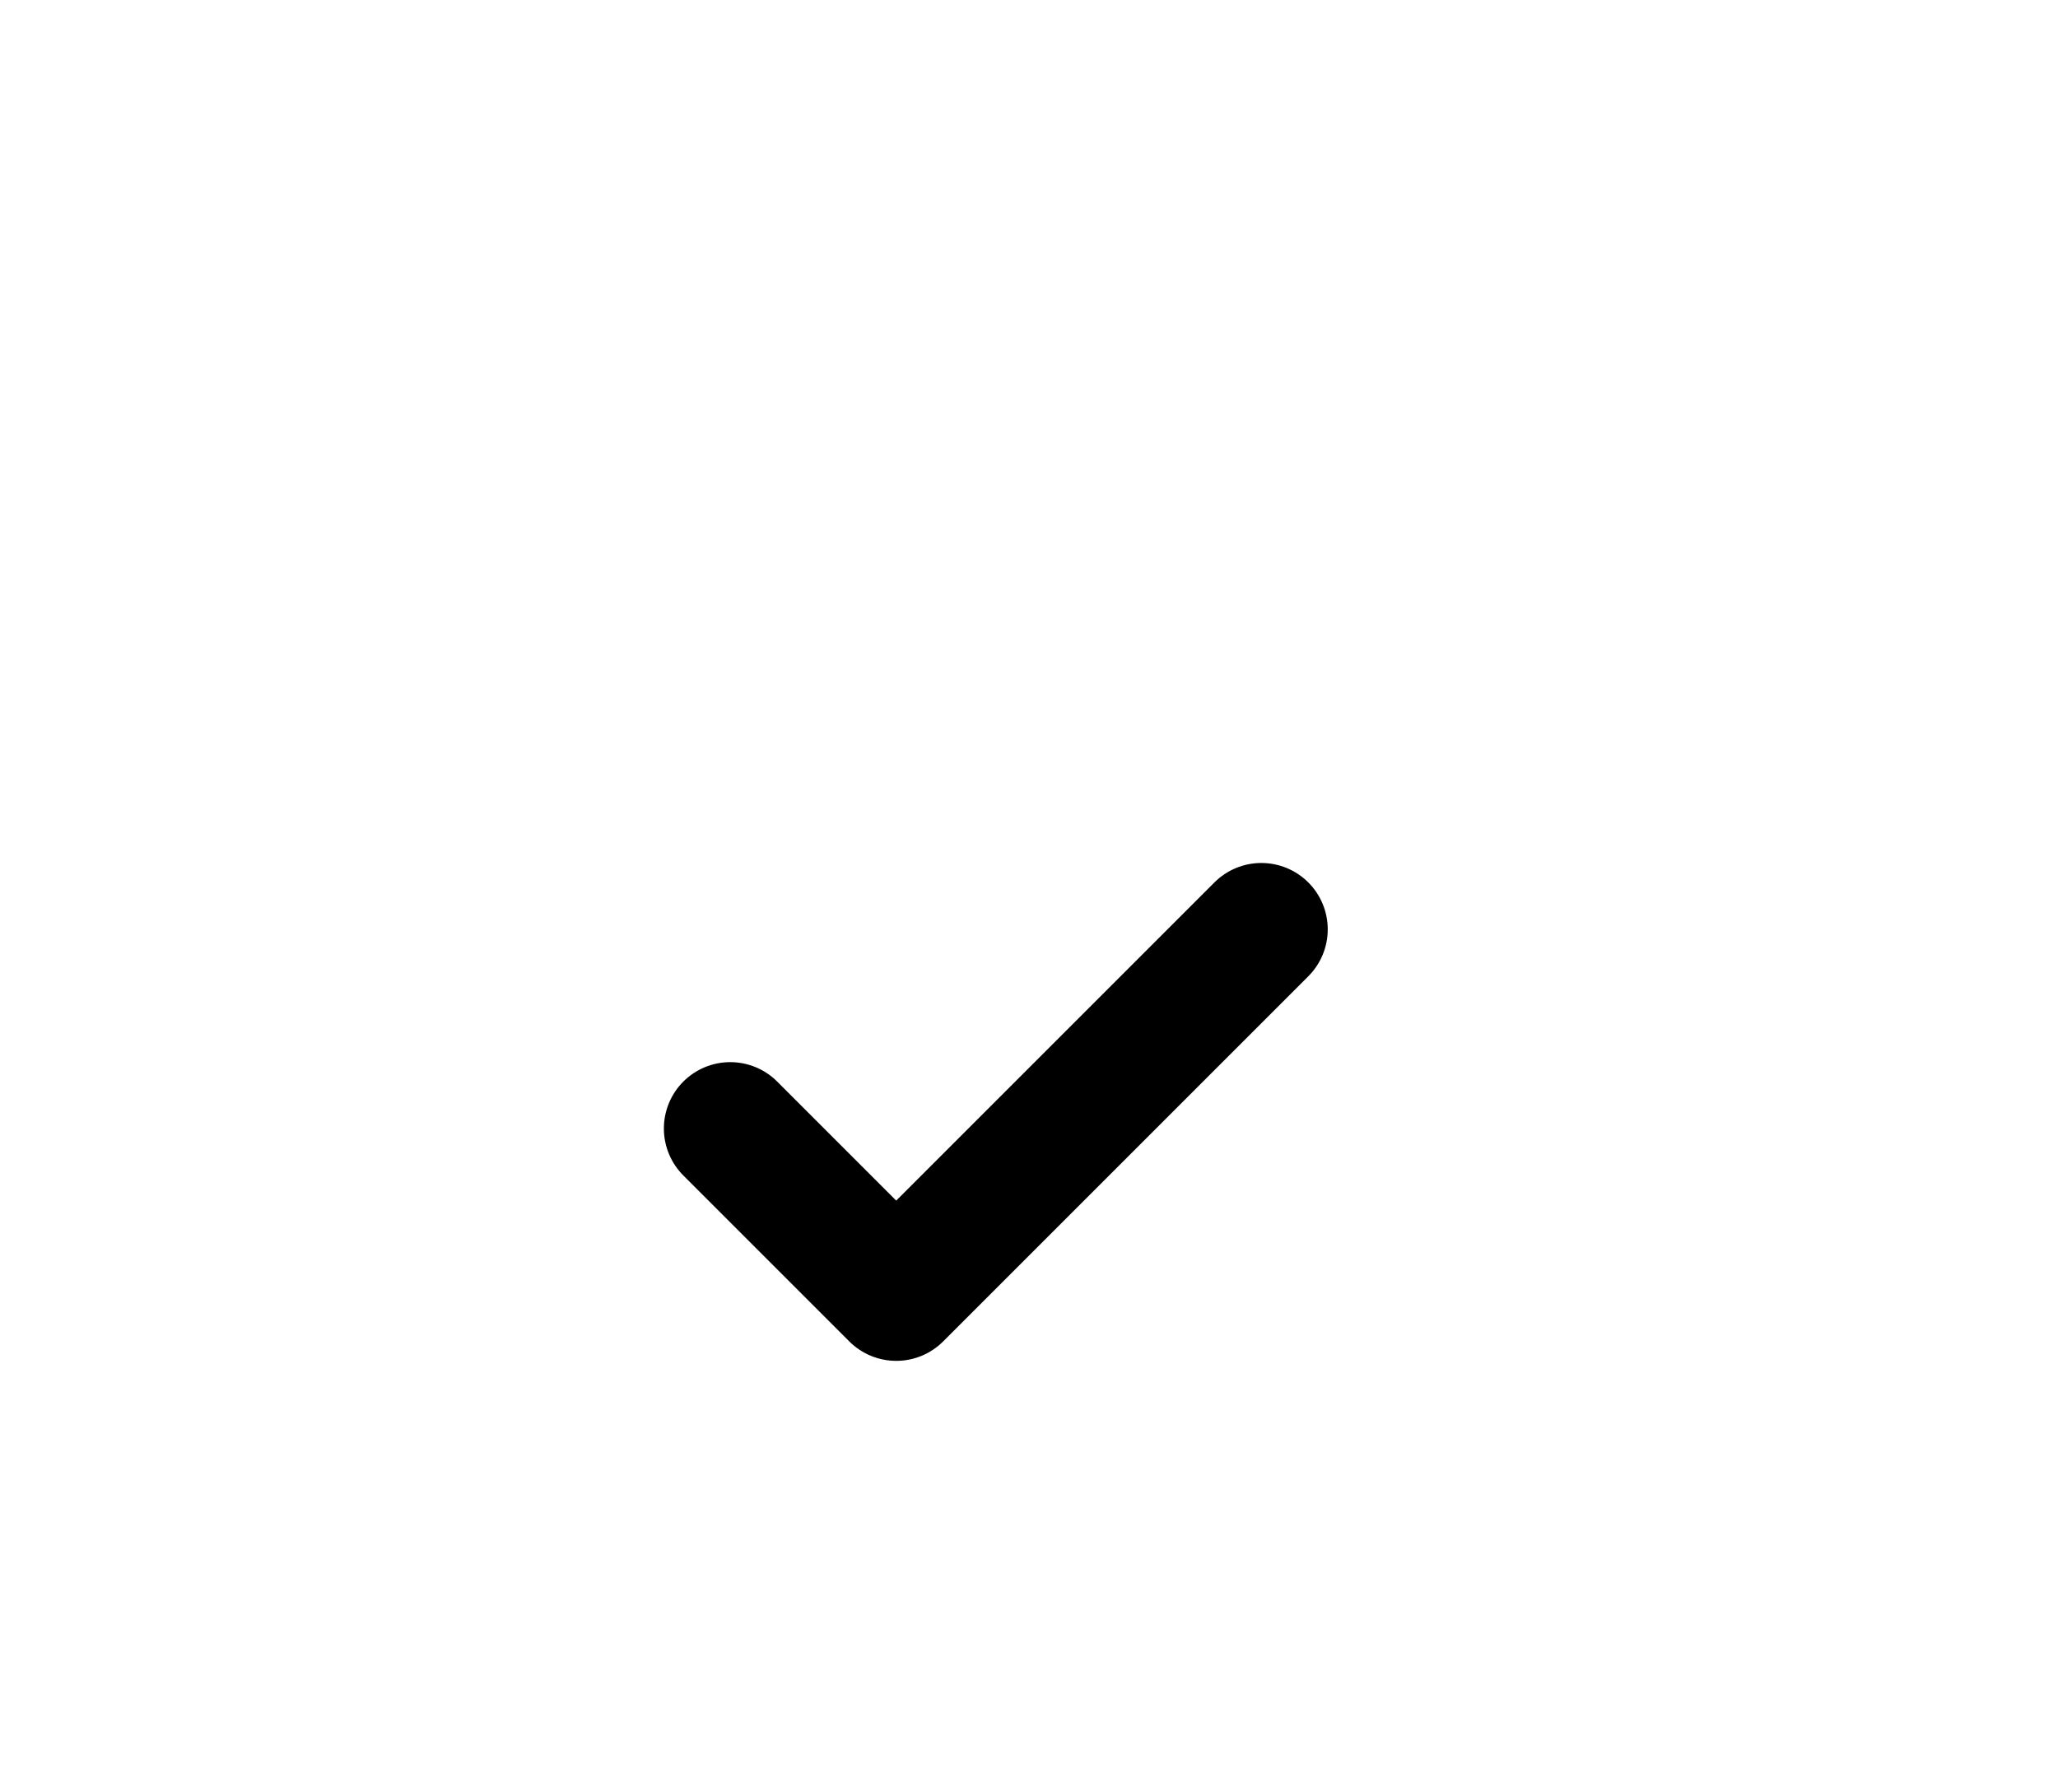
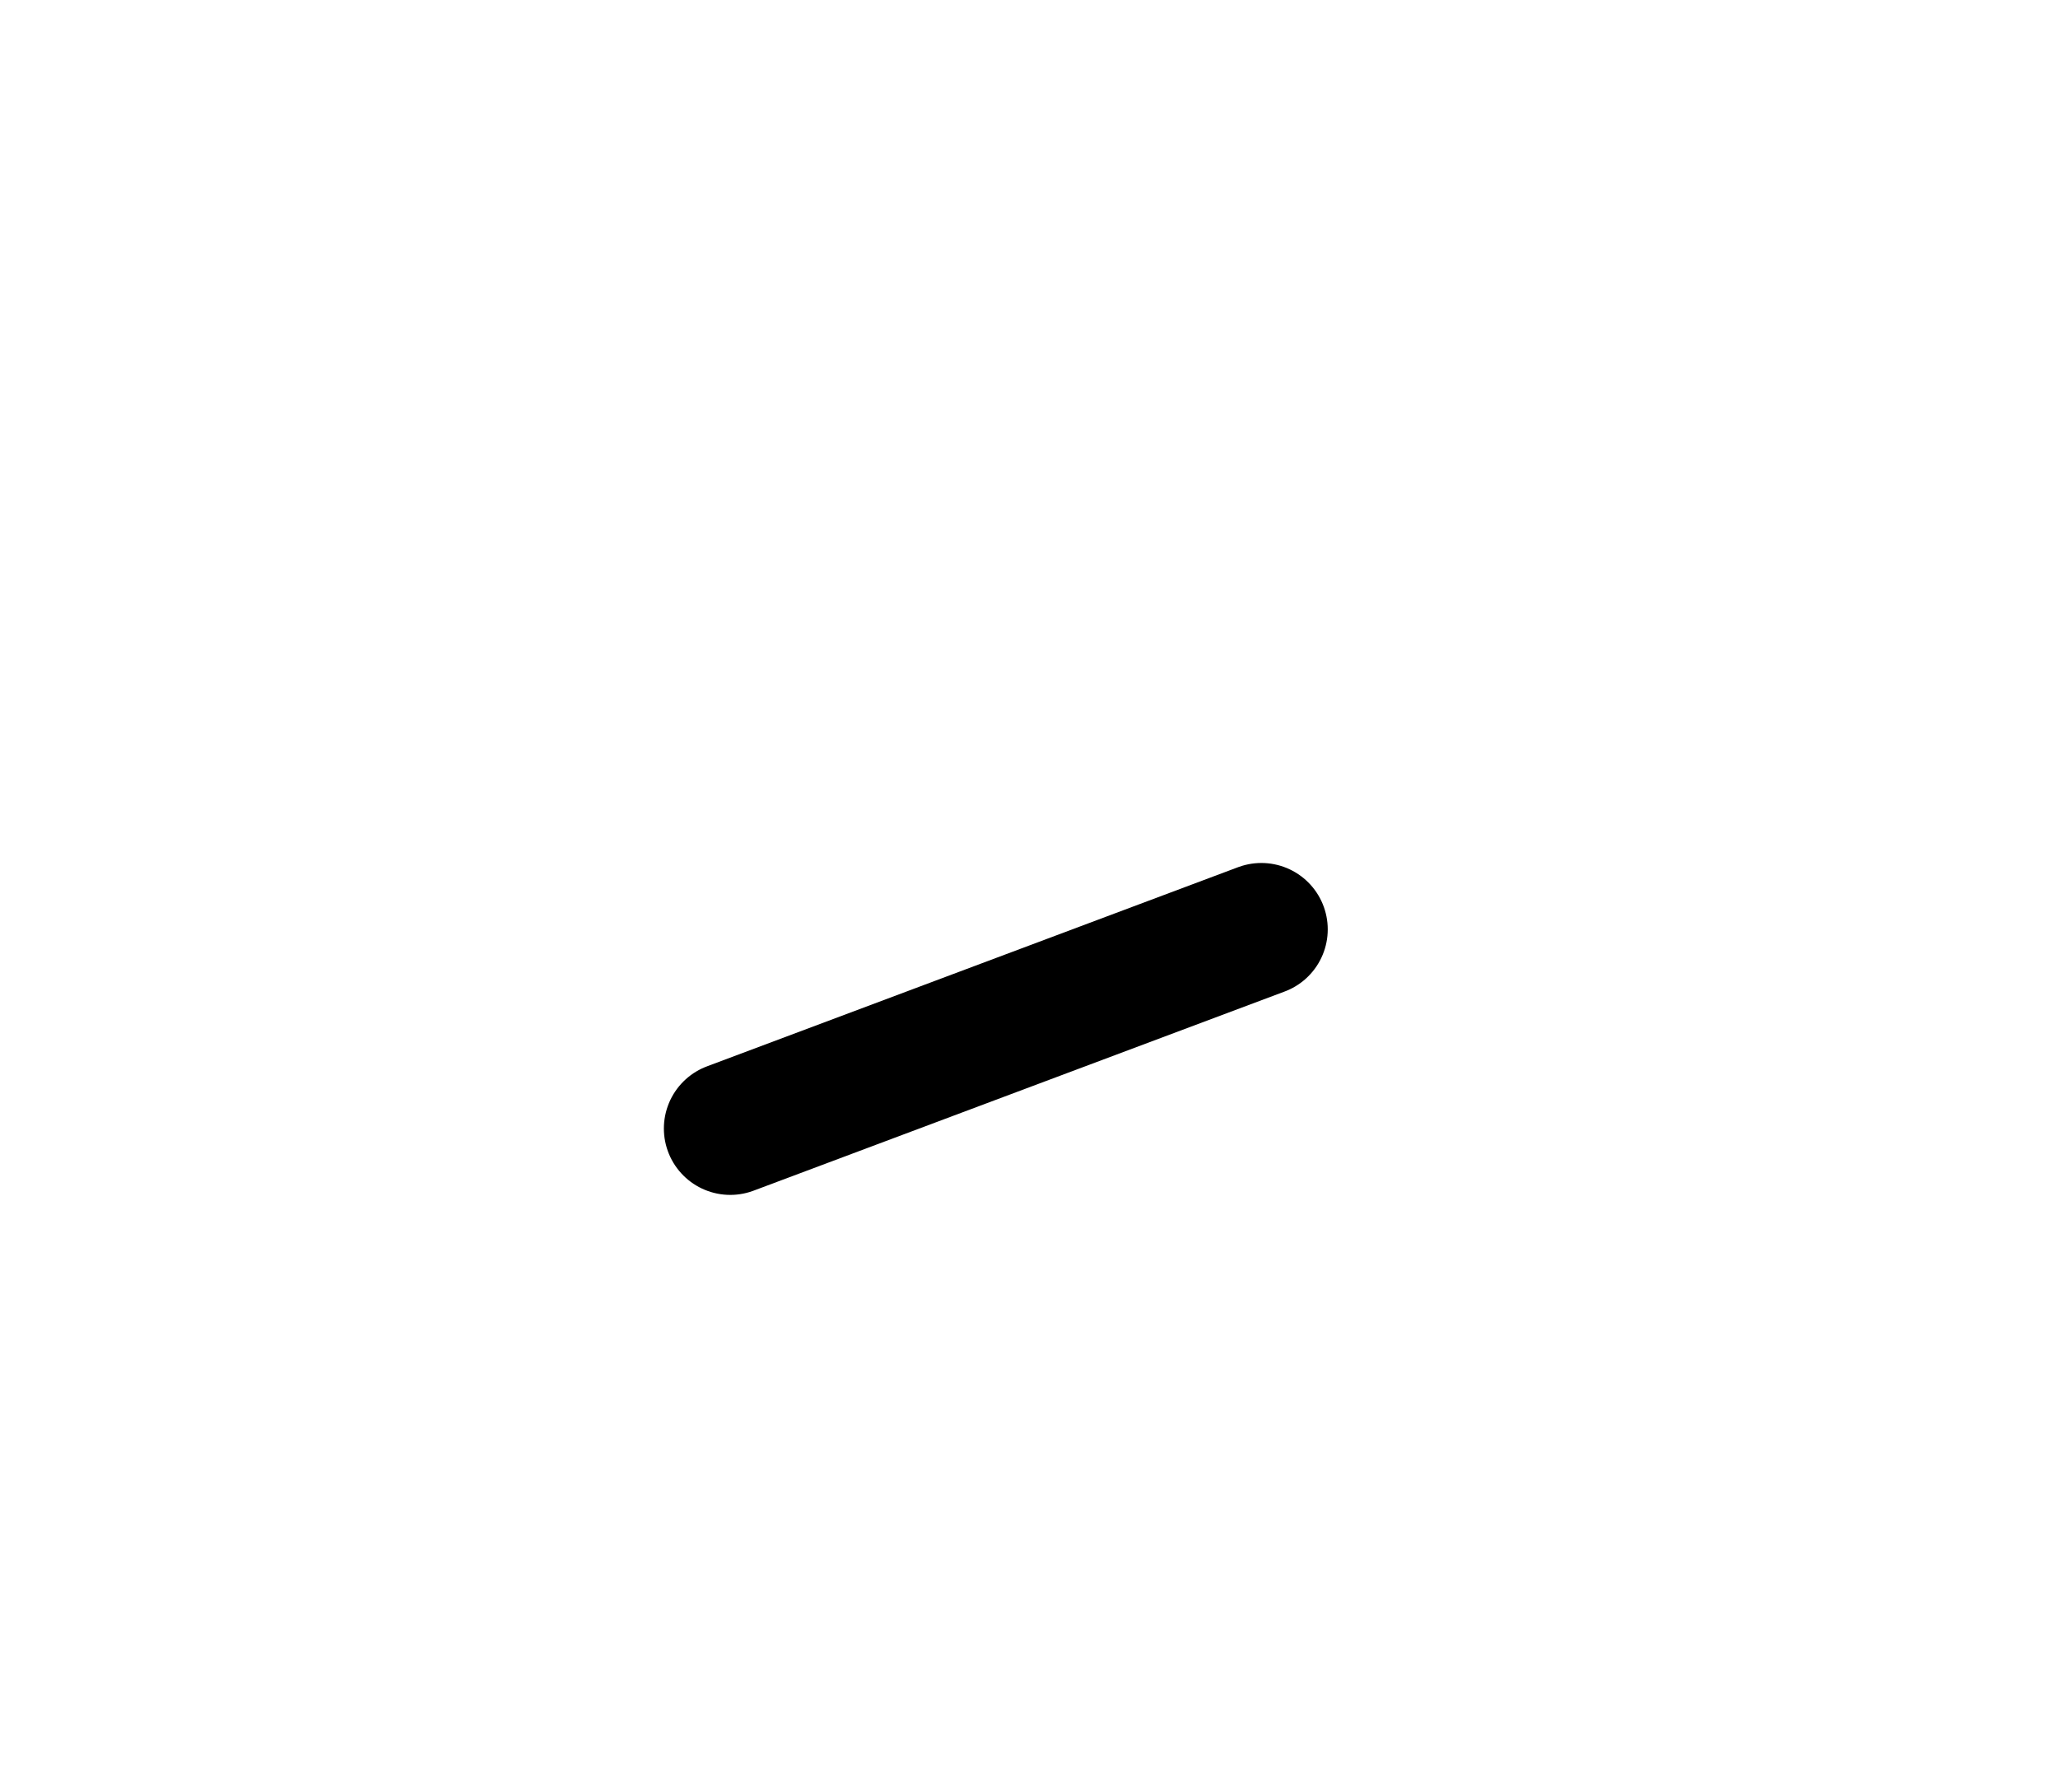
<svg xmlns="http://www.w3.org/2000/svg" width="31" height="27" viewBox="0 0 31 27" fill="none">
  <g filter="url(#filter0_d_502_1323)">
-     <circle cx="15" cy="12" r="9" fill="white" stroke="white" stroke-width="2" />
-     <path d="M11 13L13.5 15.5L19 10" stroke="black" stroke-width="2" stroke-linecap="round" stroke-linejoin="round" />
+     <path d="M11 13L19 10" stroke="black" stroke-width="2" stroke-linecap="round" stroke-linejoin="round" />
  </g>
  <defs>
    <filter id="filter0_d_502_1323" x="-1" y="0" width="32" height="32" filterUnits="userSpaceOnUse" color-interpolation-filters="sRGB">
      <feFlood flood-opacity="0" result="BackgroundImageFix" />
      <feColorMatrix in="SourceAlpha" type="matrix" values="0 0 0 0 0 0 0 0 0 0 0 0 0 0 0 0 0 0 127 0" result="hardAlpha" />
      <feOffset dy="4" />
      <feGaussianBlur stdDeviation="2" />
      <feComposite in2="hardAlpha" operator="out" />
      <feColorMatrix type="matrix" values="0 0 0 0 0 0 0 0 0 0 0 0 0 0 0 0 0 0 0.25 0" />
      <feBlend mode="normal" in2="BackgroundImageFix" result="effect1_dropShadow_502_1323" />
      <feBlend mode="normal" in="SourceGraphic" in2="effect1_dropShadow_502_1323" result="shape" />
    </filter>
  </defs>
</svg>